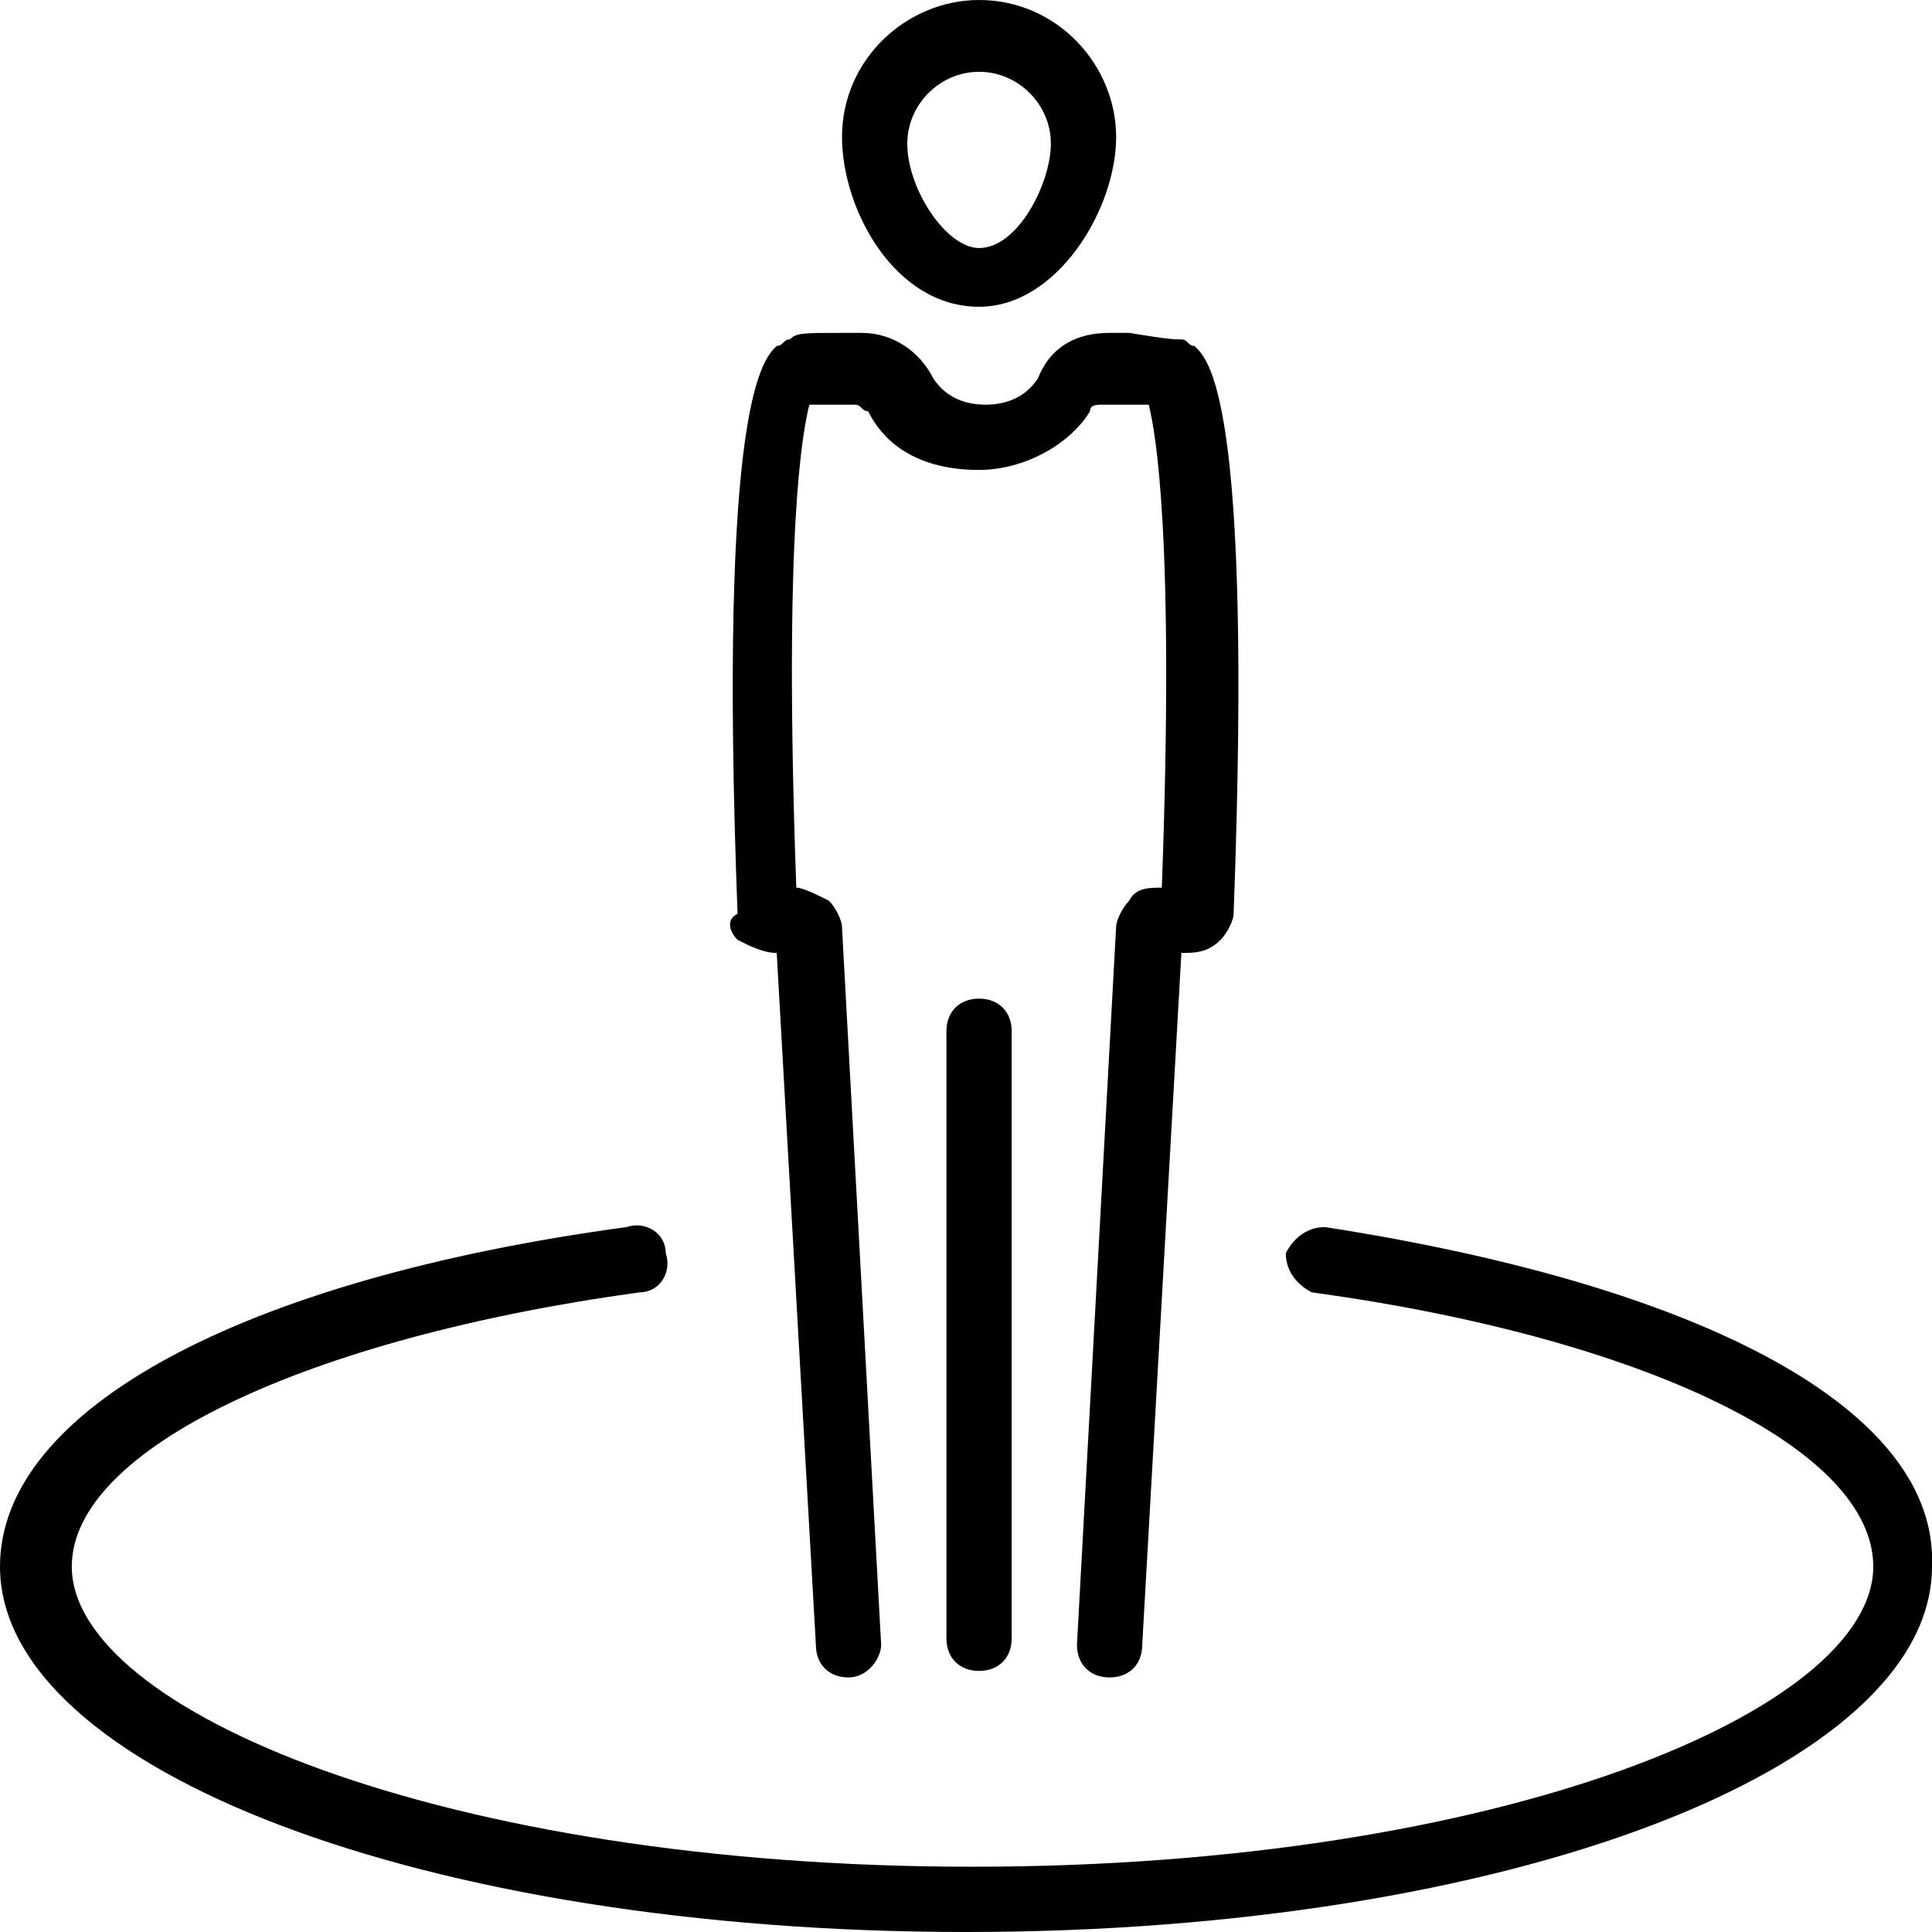
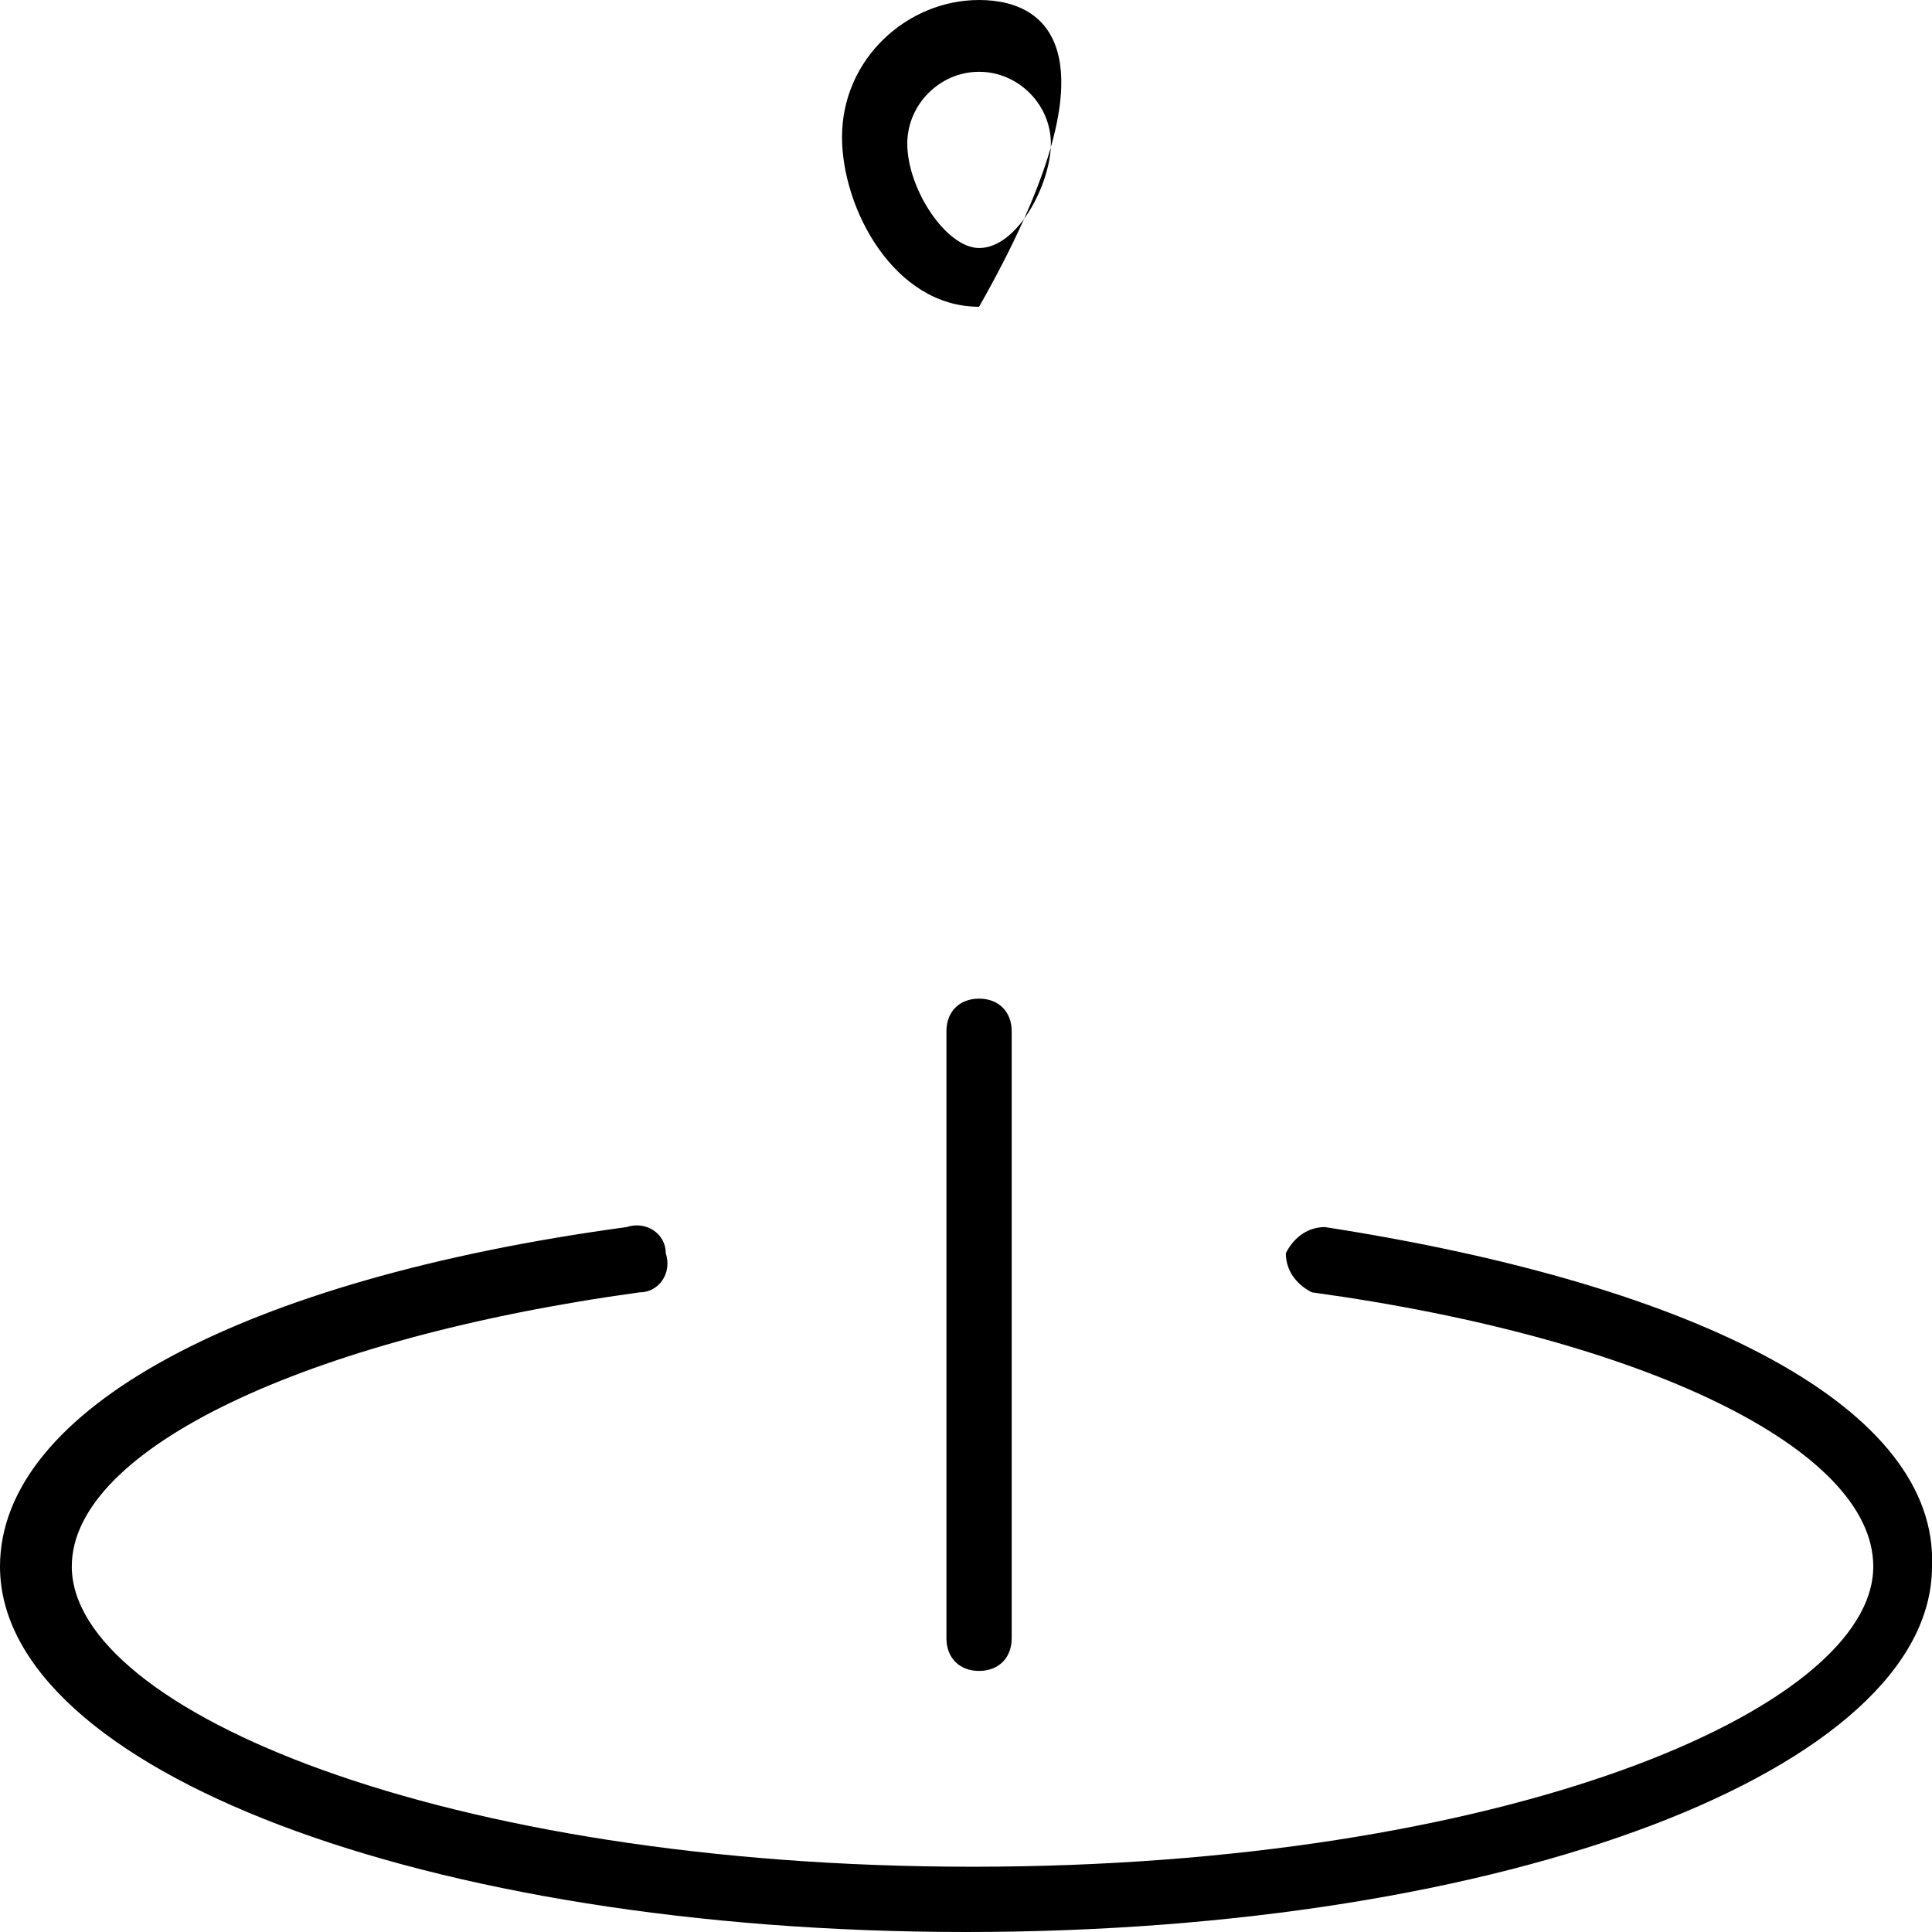
<svg xmlns="http://www.w3.org/2000/svg" width="120" height="120" viewBox="0 0 120 120" fill="none">
  <path d="M82.297 76.216C81.081 76.216 80.271 77.027 79.865 77.838C79.865 79.054 80.676 79.865 81.486 80.27C102.162 83.108 116.352 90 116.352 97.297C116.352 106.216 93.243 115.946 60.406 115.946C27.568 115.946 4.459 106.216 4.459 97.297C4.459 90 19.054 83.108 39.73 80.27C40.946 80.27 41.757 79.054 41.352 77.838C41.352 76.622 40.135 75.811 38.919 76.216C15 79.46 0 87.568 0 97.297C0 109.865 26.352 120 60 120C93.649 120 120 109.865 120 97.297C120.405 87.568 105.811 79.865 82.297 76.216Z" fill="black" />
  <path d="M58.784 64.054V101.757C58.784 102.973 59.595 103.784 60.811 103.784C62.027 103.784 62.838 102.973 62.838 101.757V64.054C62.838 62.838 62.027 62.027 60.811 62.027C59.595 62.027 58.784 62.838 58.784 64.054Z" fill="black" />
-   <path d="M60.812 19.054C65.677 19.054 69.326 12.973 69.326 8.514C69.326 4.054 65.677 0 60.812 0C56.353 0 52.299 3.649 52.299 8.514C52.299 12.973 55.542 19.054 60.812 19.054ZM60.812 4.459C63.245 4.459 65.272 6.486 65.272 8.919C65.272 11.351 63.245 15.405 60.812 15.405C58.785 15.405 56.353 11.757 56.353 8.919C56.353 6.486 58.38 4.459 60.812 4.459Z" fill="black" />
-   <path d="M45.811 58.378C46.622 58.784 47.432 59.189 48.243 59.189L50.676 102.162C50.676 103.378 51.486 104.189 52.703 104.189C53.919 104.189 54.73 102.973 54.73 102.162L52.297 57.568C52.297 57.162 51.892 56.351 51.487 55.946C50.676 55.541 49.865 55.135 49.46 55.135C48.649 32.838 49.865 26.757 50.27 25.135C50.676 25.135 51.487 25.135 51.892 25.135H53.108C53.513 25.135 53.514 25.541 53.919 25.541C55.135 27.973 57.568 29.189 60.811 29.189C63.648 29.189 66.487 27.567 67.703 25.541C67.703 25.135 68.108 25.135 68.513 25.135H69.73C70.135 25.135 70.946 25.135 71.351 25.135C71.757 26.757 72.973 33.243 72.162 55.135C71.351 55.135 70.541 55.135 70.135 55.946C69.73 56.351 69.324 57.162 69.324 57.568L66.892 102.162C66.892 103.378 67.703 104.189 68.919 104.189C70.135 104.189 70.946 103.378 70.946 102.162L73.378 59.189C74.189 59.189 75 59.189 75.811 58.378C76.216 57.973 76.622 57.162 76.622 56.757C77.838 24.324 75 22.297 74.189 21.486C73.784 21.486 73.784 21.081 73.378 21.081C72.973 21.081 72.568 21.081 70.135 20.676H68.919C66.892 20.676 65.27 21.486 64.46 23.513C63.649 24.73 62.432 25.135 61.216 25.135C60 25.135 58.784 24.73 57.973 23.513C57.162 21.892 55.541 20.676 53.514 20.676H52.297C49.865 20.676 49.459 20.676 49.054 21.081C48.648 21.081 48.649 21.486 48.243 21.486C47.432 22.297 44.595 24.73 45.811 56.757C45 57.162 45.406 57.973 45.811 58.378Z" fill="black" />
+   <path d="M60.812 19.054C69.326 4.054 65.677 0 60.812 0C56.353 0 52.299 3.649 52.299 8.514C52.299 12.973 55.542 19.054 60.812 19.054ZM60.812 4.459C63.245 4.459 65.272 6.486 65.272 8.919C65.272 11.351 63.245 15.405 60.812 15.405C58.785 15.405 56.353 11.757 56.353 8.919C56.353 6.486 58.38 4.459 60.812 4.459Z" fill="black" />
</svg>